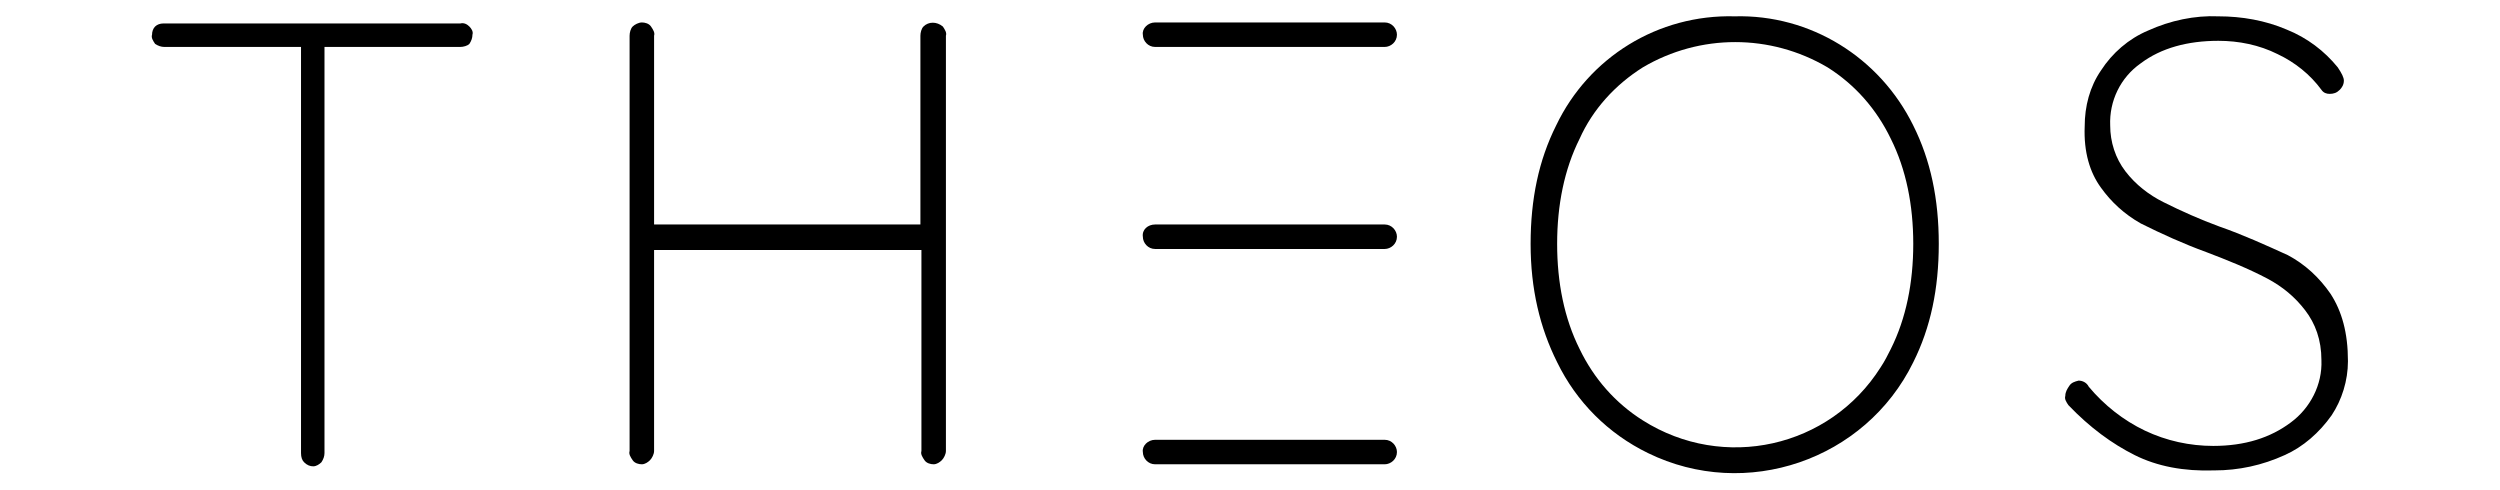
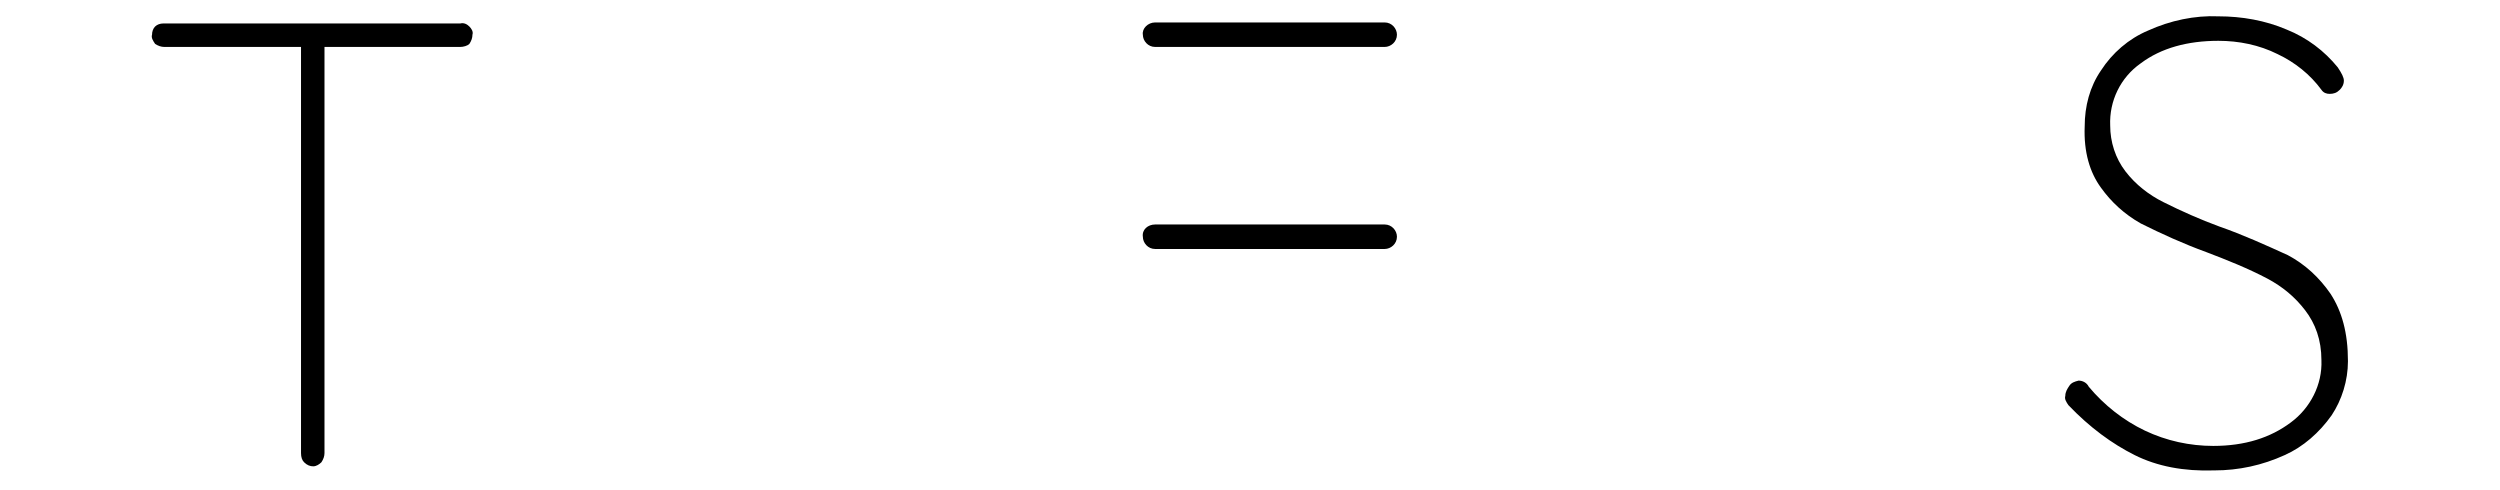
<svg xmlns="http://www.w3.org/2000/svg" version="1.1" id="Layer_1" x="0px" y="0px" viewBox="0 0 245 48" style="enable-background:new 0 0 245 48;" xml:space="preserve">
  <g id="Layer_2_00000128459068368411424690000018004531883612150678_">
    <g id="Layer_1-2">
      <path d="M46,2.6c0.2,0.2,0.4,0.5,0.3,0.8c0,0.3-0.1,0.6-0.3,0.9c-0.2,0.2-0.6,0.3-0.9,0.3H31.8v39.8c0,0.3-0.1,0.6-0.3,0.9    c-0.2,0.2-0.5,0.4-0.8,0.4c-0.3,0-0.6-0.1-0.9-0.4c-0.2-0.2-0.3-0.5-0.3-0.9V4.6H16.1c-0.3,0-0.6-0.1-0.9-0.3    C15,4,14.8,3.7,14.9,3.4c0-0.3,0.1-0.6,0.3-0.8c0.2-0.2,0.5-0.3,0.8-0.3h29.1C45.5,2.2,45.8,2.4,46,2.6z" />
-       <path d="M92.4,2.6c0.2,0.3,0.4,0.6,0.3,0.9v40.7c0,0.3-0.2,0.7-0.4,0.9c-0.2,0.2-0.5,0.4-0.8,0.4c-0.3,0-0.7-0.1-0.9-0.4    c-0.2-0.3-0.4-0.6-0.3-0.9V24.5H64.1v19.7c0,0.3-0.2,0.7-0.4,0.9c-0.2,0.2-0.5,0.4-0.8,0.4c-0.3,0-0.7-0.1-0.9-0.4    c-0.2-0.3-0.4-0.6-0.3-0.9V3.5c0-0.3,0.1-0.7,0.3-0.9c0.2-0.2,0.6-0.4,0.9-0.4c0.3,0,0.7,0.1,0.9,0.4c0.2,0.3,0.4,0.6,0.3,0.9    v18.5h26.1V3.5c0-0.3,0.1-0.7,0.3-0.9C91,2.1,91.8,2.1,92.4,2.6L92.4,2.6z" />
-       <path d="M187.5,35.5c-4.7,9.6-16.4,13.6-26,8.9c-3.9-1.9-7-5-8.9-8.9c-1.7-3.4-2.6-7.2-2.6-11.6s0.8-8.2,2.5-11.6    c3.2-6.7,10-10.9,17.5-10.7c7.4-0.2,14.2,4,17.5,10.7c1.7,3.4,2.5,7.2,2.5,11.6S189.2,32.1,187.5,35.5z M185.3,13.6    c-1.4-2.9-3.5-5.3-6.2-7c-5.6-3.3-12.5-3.3-18.1,0c-2.7,1.7-4.9,4.1-6.2,7c-1.5,3-2.2,6.5-2.2,10.3s0.7,7.3,2.2,10.3    c1.4,2.9,3.5,5.3,6.2,7c7.9,5,18.3,2.7,23.3-5.2c0.4-0.6,0.7-1.2,1-1.8c1.5-3,2.2-6.5,2.2-10.3S186.8,16.6,185.3,13.6z" />
      <path d="M209.2,44.6c-2.2-1.1-4.4-2.7-6.5-4.9c-0.2-0.3-0.4-0.6-0.3-0.9c0-0.4,0.2-0.7,0.4-1c0.2-0.3,0.5-0.4,0.9-0.5    c0.4,0,0.8,0.2,1,0.6c1.5,1.8,3.4,3.3,5.5,4.3c2.1,1,4.4,1.5,6.7,1.5c3.1,0,5.6-0.8,7.6-2.3c1.9-1.4,3.1-3.7,3-6.1    c0-2-0.6-3.6-1.6-4.9c-1-1.3-2.2-2.3-3.7-3.1c-1.9-1-3.9-1.8-6-2.6c-2.2-0.8-4.4-1.8-6.4-2.8c-1.6-0.9-2.9-2.1-3.9-3.5    c-1.1-1.5-1.7-3.5-1.6-6c0-2,0.5-3.9,1.6-5.5c1.1-1.7,2.7-3.1,4.6-3.9c2.2-1,4.6-1.5,6.9-1.4c2.3,0,4.6,0.4,6.7,1.3    c2,0.8,3.7,2.1,5,3.7c0.4,0.6,0.6,1,0.6,1.3c0,0.4-0.2,0.7-0.4,0.9c-0.3,0.3-0.6,0.4-1,0.4c-0.3,0-0.6-0.1-0.8-0.4    c-1.1-1.5-2.6-2.7-4.3-3.5c-1.8-0.9-3.8-1.3-5.8-1.3c-3,0-5.6,0.7-7.6,2.2c-2,1.4-3.1,3.7-3,6.1c0,1.6,0.5,3.2,1.5,4.5    c1,1.3,2.3,2.3,3.7,3c1.8,0.9,3.6,1.7,5.5,2.4c2.3,0.8,4.5,1.8,6.7,2.8c1.7,0.9,3.1,2.2,4.2,3.8c1.1,1.7,1.7,3.8,1.7,6.6    c0,1.9-0.6,3.8-1.6,5.3c-1.2,1.7-2.8,3.1-4.6,3.9c-2.2,1-4.5,1.5-6.9,1.5C214,46.2,211.4,45.7,209.2,44.6z" />
      <path d="M113.2,2.2h22.5c0.7,0,1.2,0.6,1.2,1.2v0c0,0.7-0.6,1.2-1.2,1.2h-22.5c-0.7,0-1.2-0.6-1.2-1.2v0    C111.9,2.8,112.5,2.2,113.2,2.2z" />
      <path d="M113.2,22h22.5c0.7,0,1.2,0.6,1.2,1.2v0c0,0.7-0.6,1.2-1.2,1.2h-22.5c-0.7,0-1.2-0.6-1.2-1.2v0    C111.9,22.5,112.5,22,113.2,22z" />
-       <path d="M113.2,43.1h22.5c0.7,0,1.2,0.6,1.2,1.2l0,0c0,0.7-0.6,1.2-1.2,1.2h-22.5c-0.7,0-1.2-0.6-1.2-1.2l0,0    C111.9,43.7,112.5,43.1,113.2,43.1z" />
    </g>
  </g>
</svg>